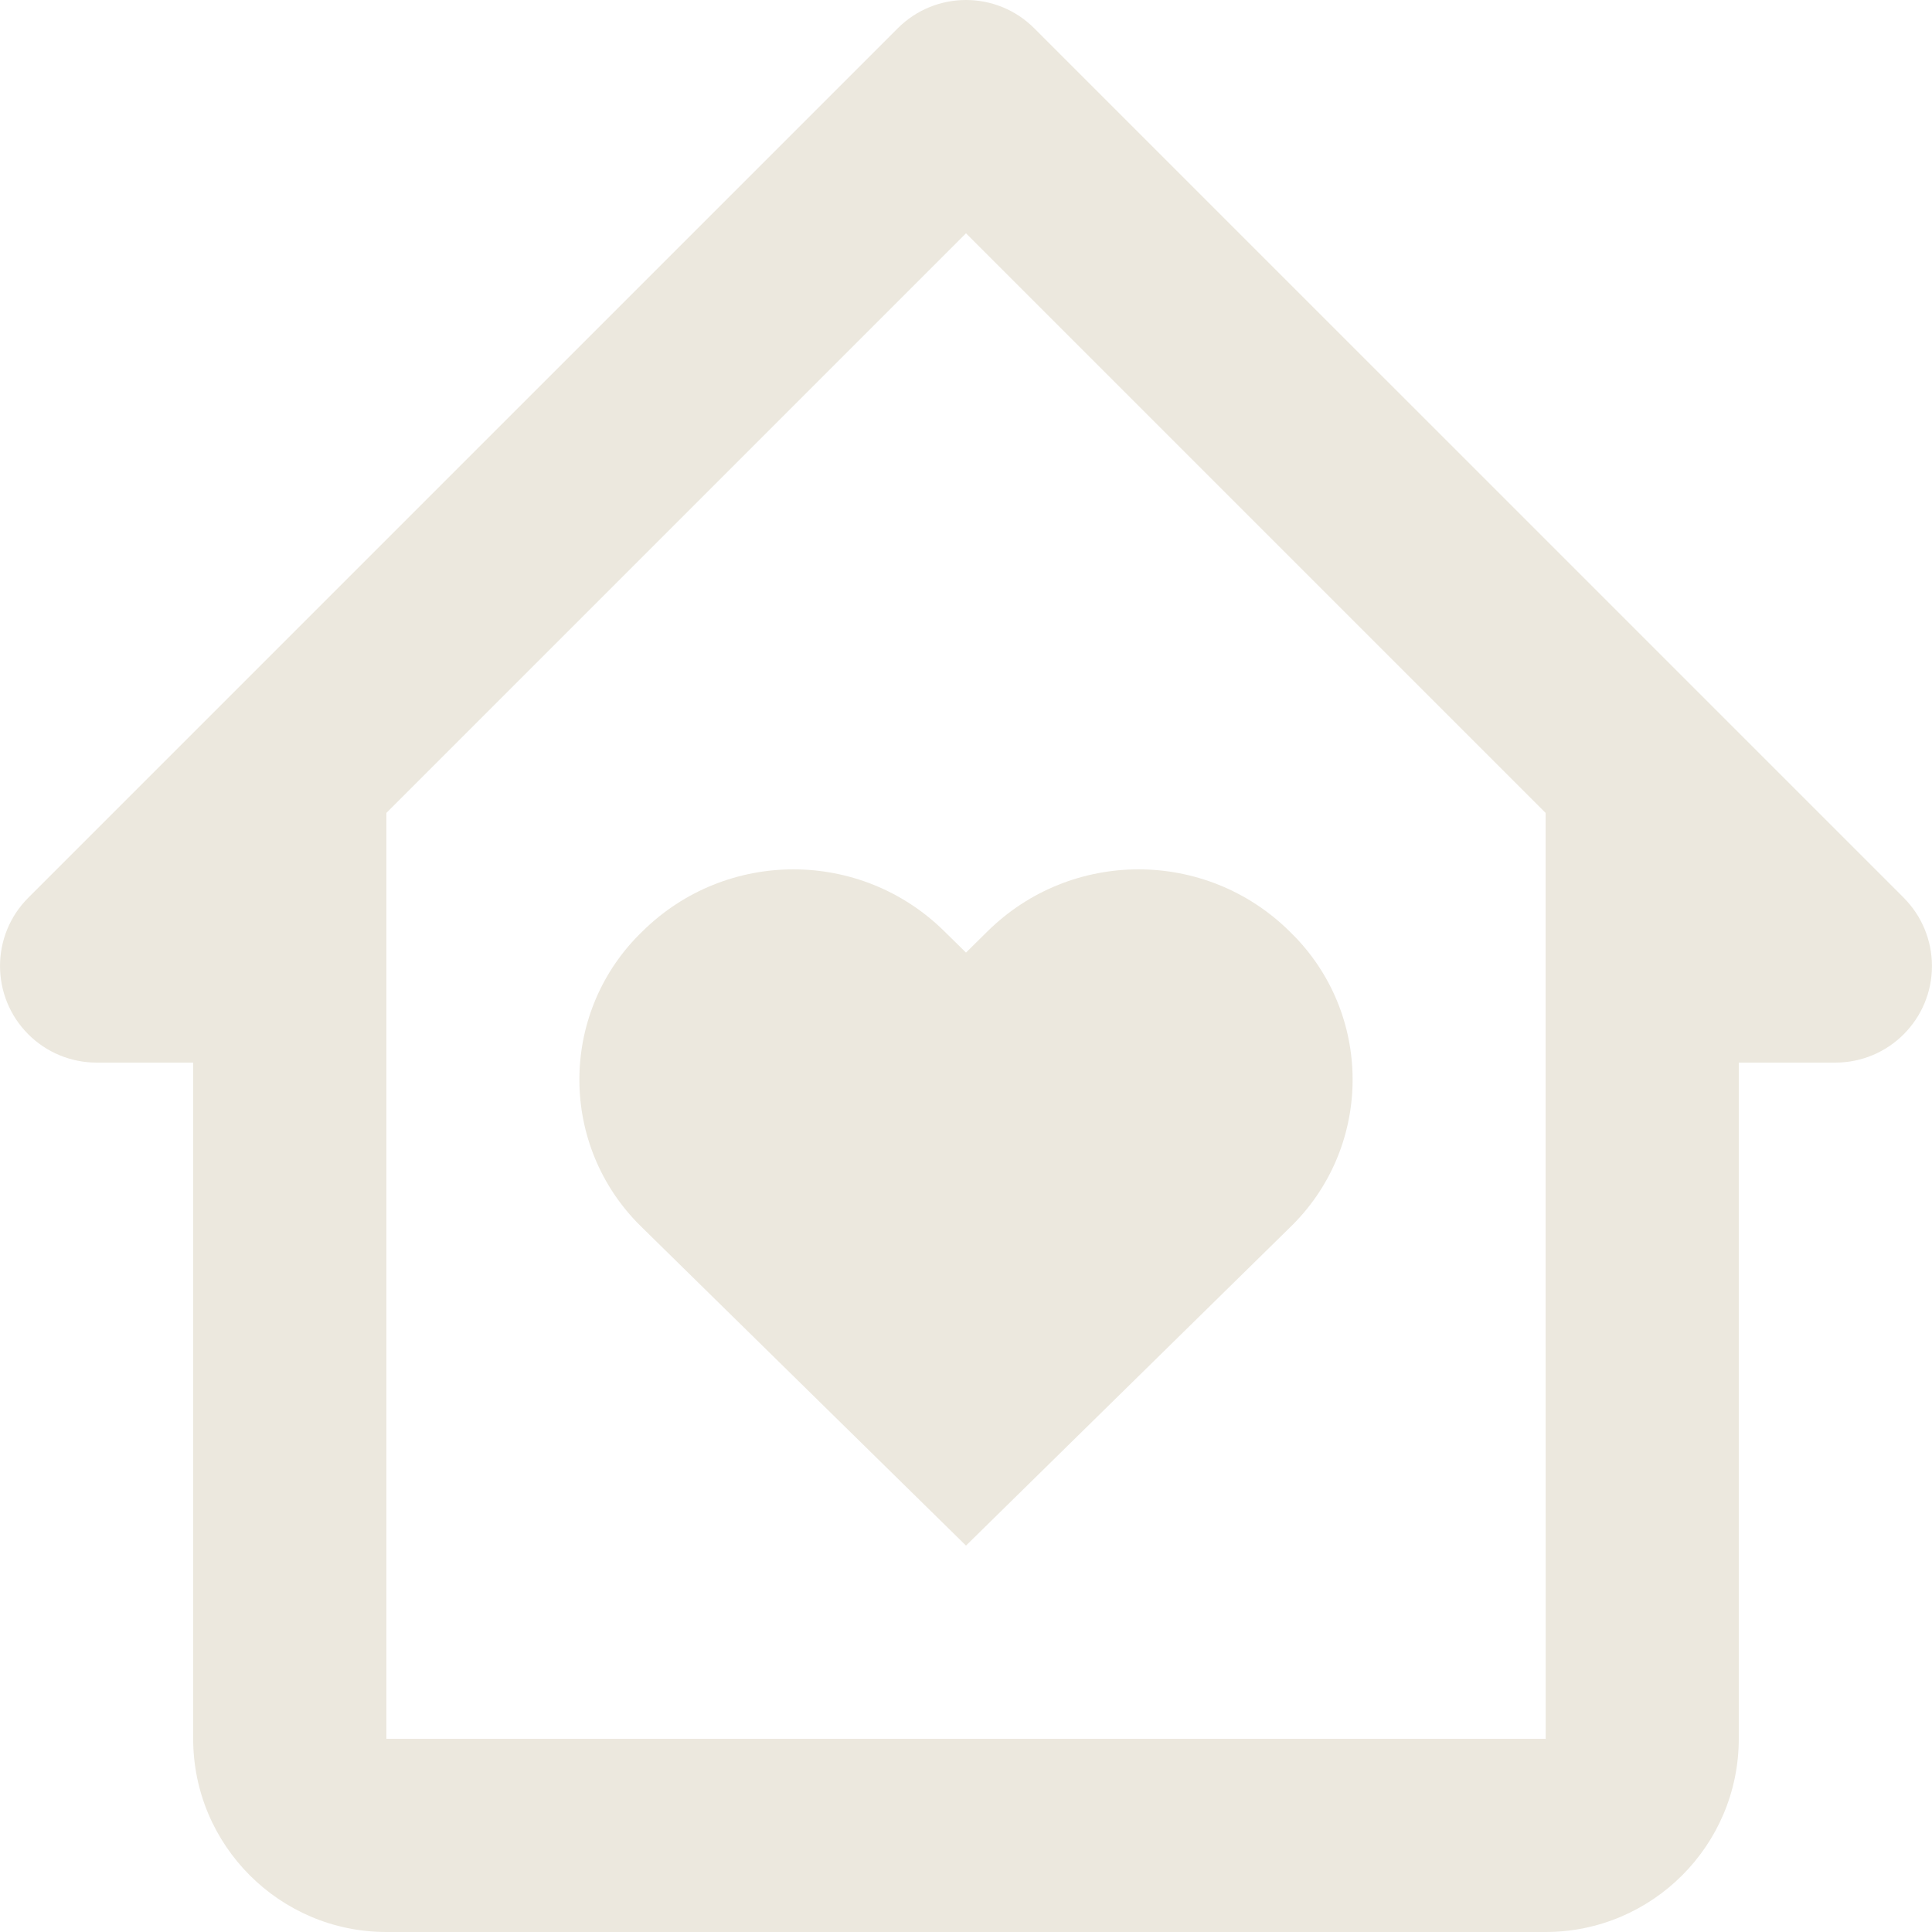
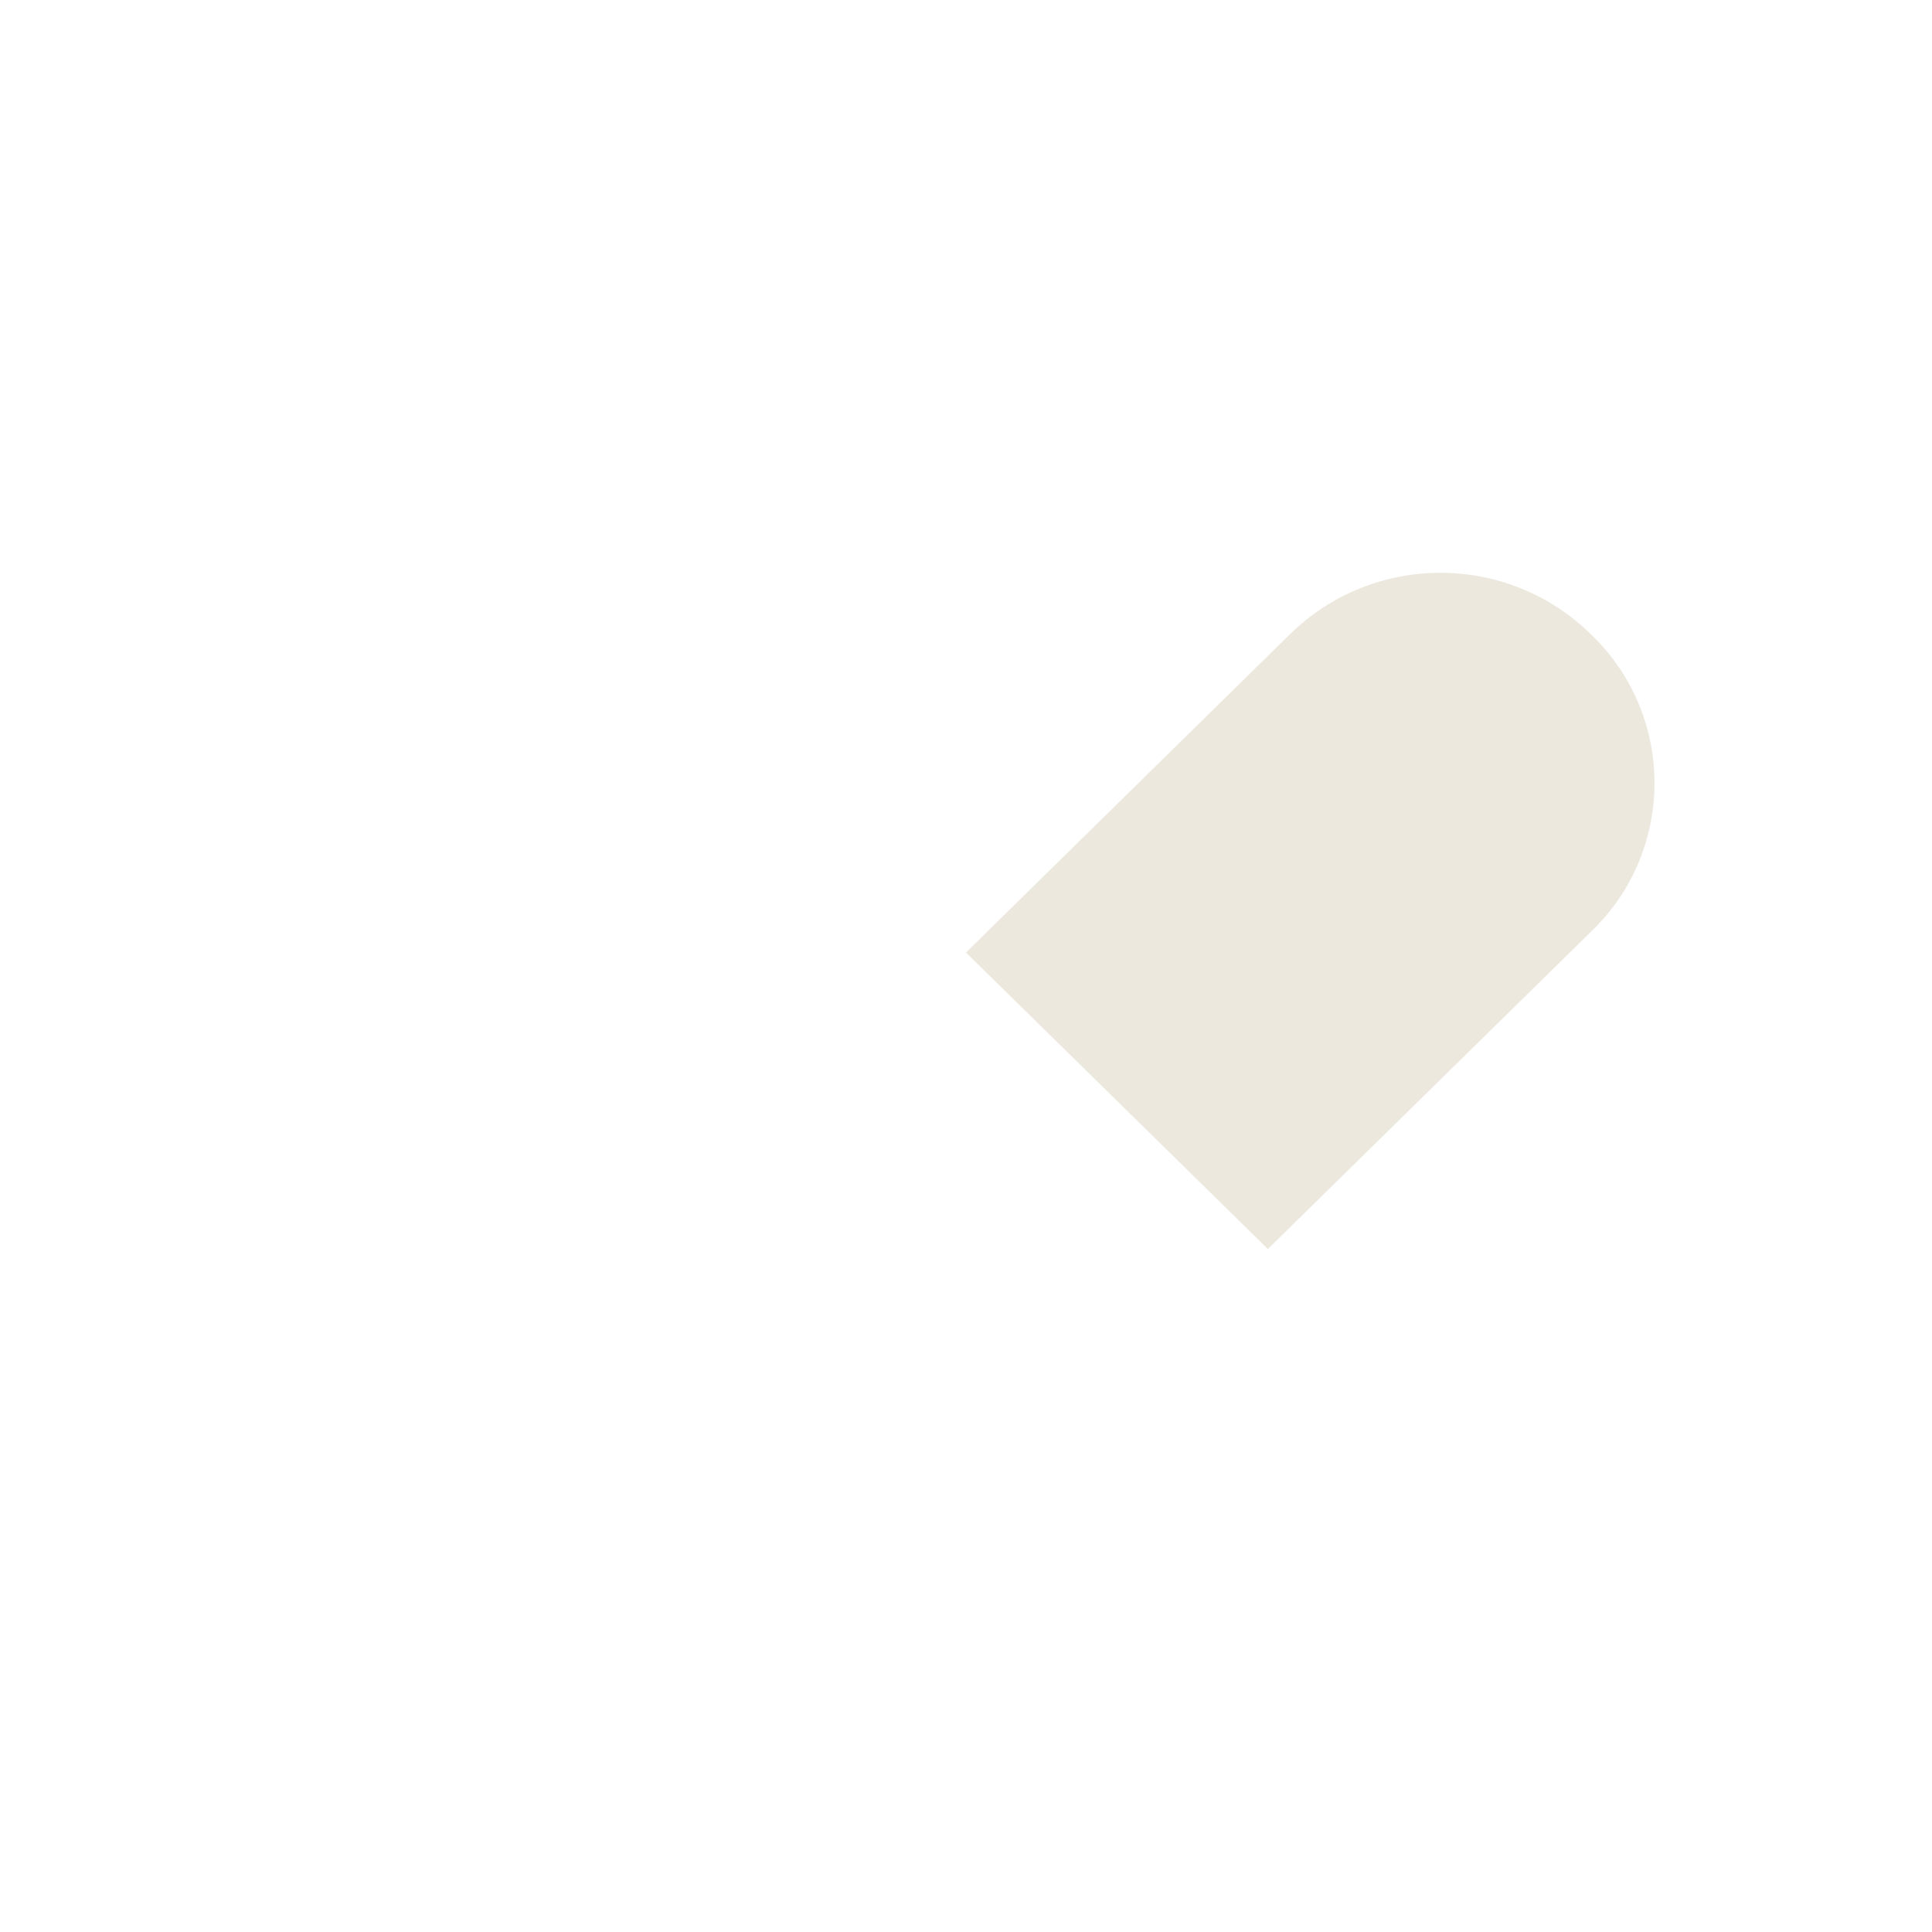
<svg xmlns="http://www.w3.org/2000/svg" id="Layer_1" version="1.1" viewBox="0 0 800 800">
  <defs>
    <style>
      .st0 {
        fill: #ece8de;
      }
    </style>
  </defs>
-   <path class="st0" d="M408.92,385.64l-8.92,8.8-8.96-8.8c-34.65-34.21-90.35-34.21-125,0-33.91,32.62-34.95,86.56-2.33,120.47.76.79,1.54,1.57,2.33,2.33l133.96,131.56,133.96-131.56c33.91-32.62,34.95-86.56,2.33-120.47-.76-.79-1.54-1.57-2.33-2.33-34.66-34.21-90.38-34.21-125.04,0h0Z" />
-   <path class="st0" d="M788.28,371.72L428.28,11.73c-15.59-15.62-40.89-15.64-56.51-.05-.02.02-.03.03-.05.05L11.72,371.72c-15.62,15.62-15.61,40.95,0,56.57,7.5,7.5,17.67,11.71,28.27,11.71h40v280c0,44.12,35.88,80,80,80h480c44.12,0,80-35.88,80-80v-280h40c22.09,0,40-17.92,39.99-40.01,0-10.6-4.21-20.77-11.71-28.27h.01ZM640.04,720H160v-383.4l240-240,240,240v183.4l.04,200Z" />
+   <path class="st0" d="M408.92,385.64l-8.92,8.8-8.96-8.8l133.96,131.56,133.96-131.56c33.91-32.62,34.95-86.56,2.33-120.47-.76-.79-1.54-1.57-2.33-2.33-34.66-34.21-90.38-34.21-125.04,0h0Z" />
</svg>